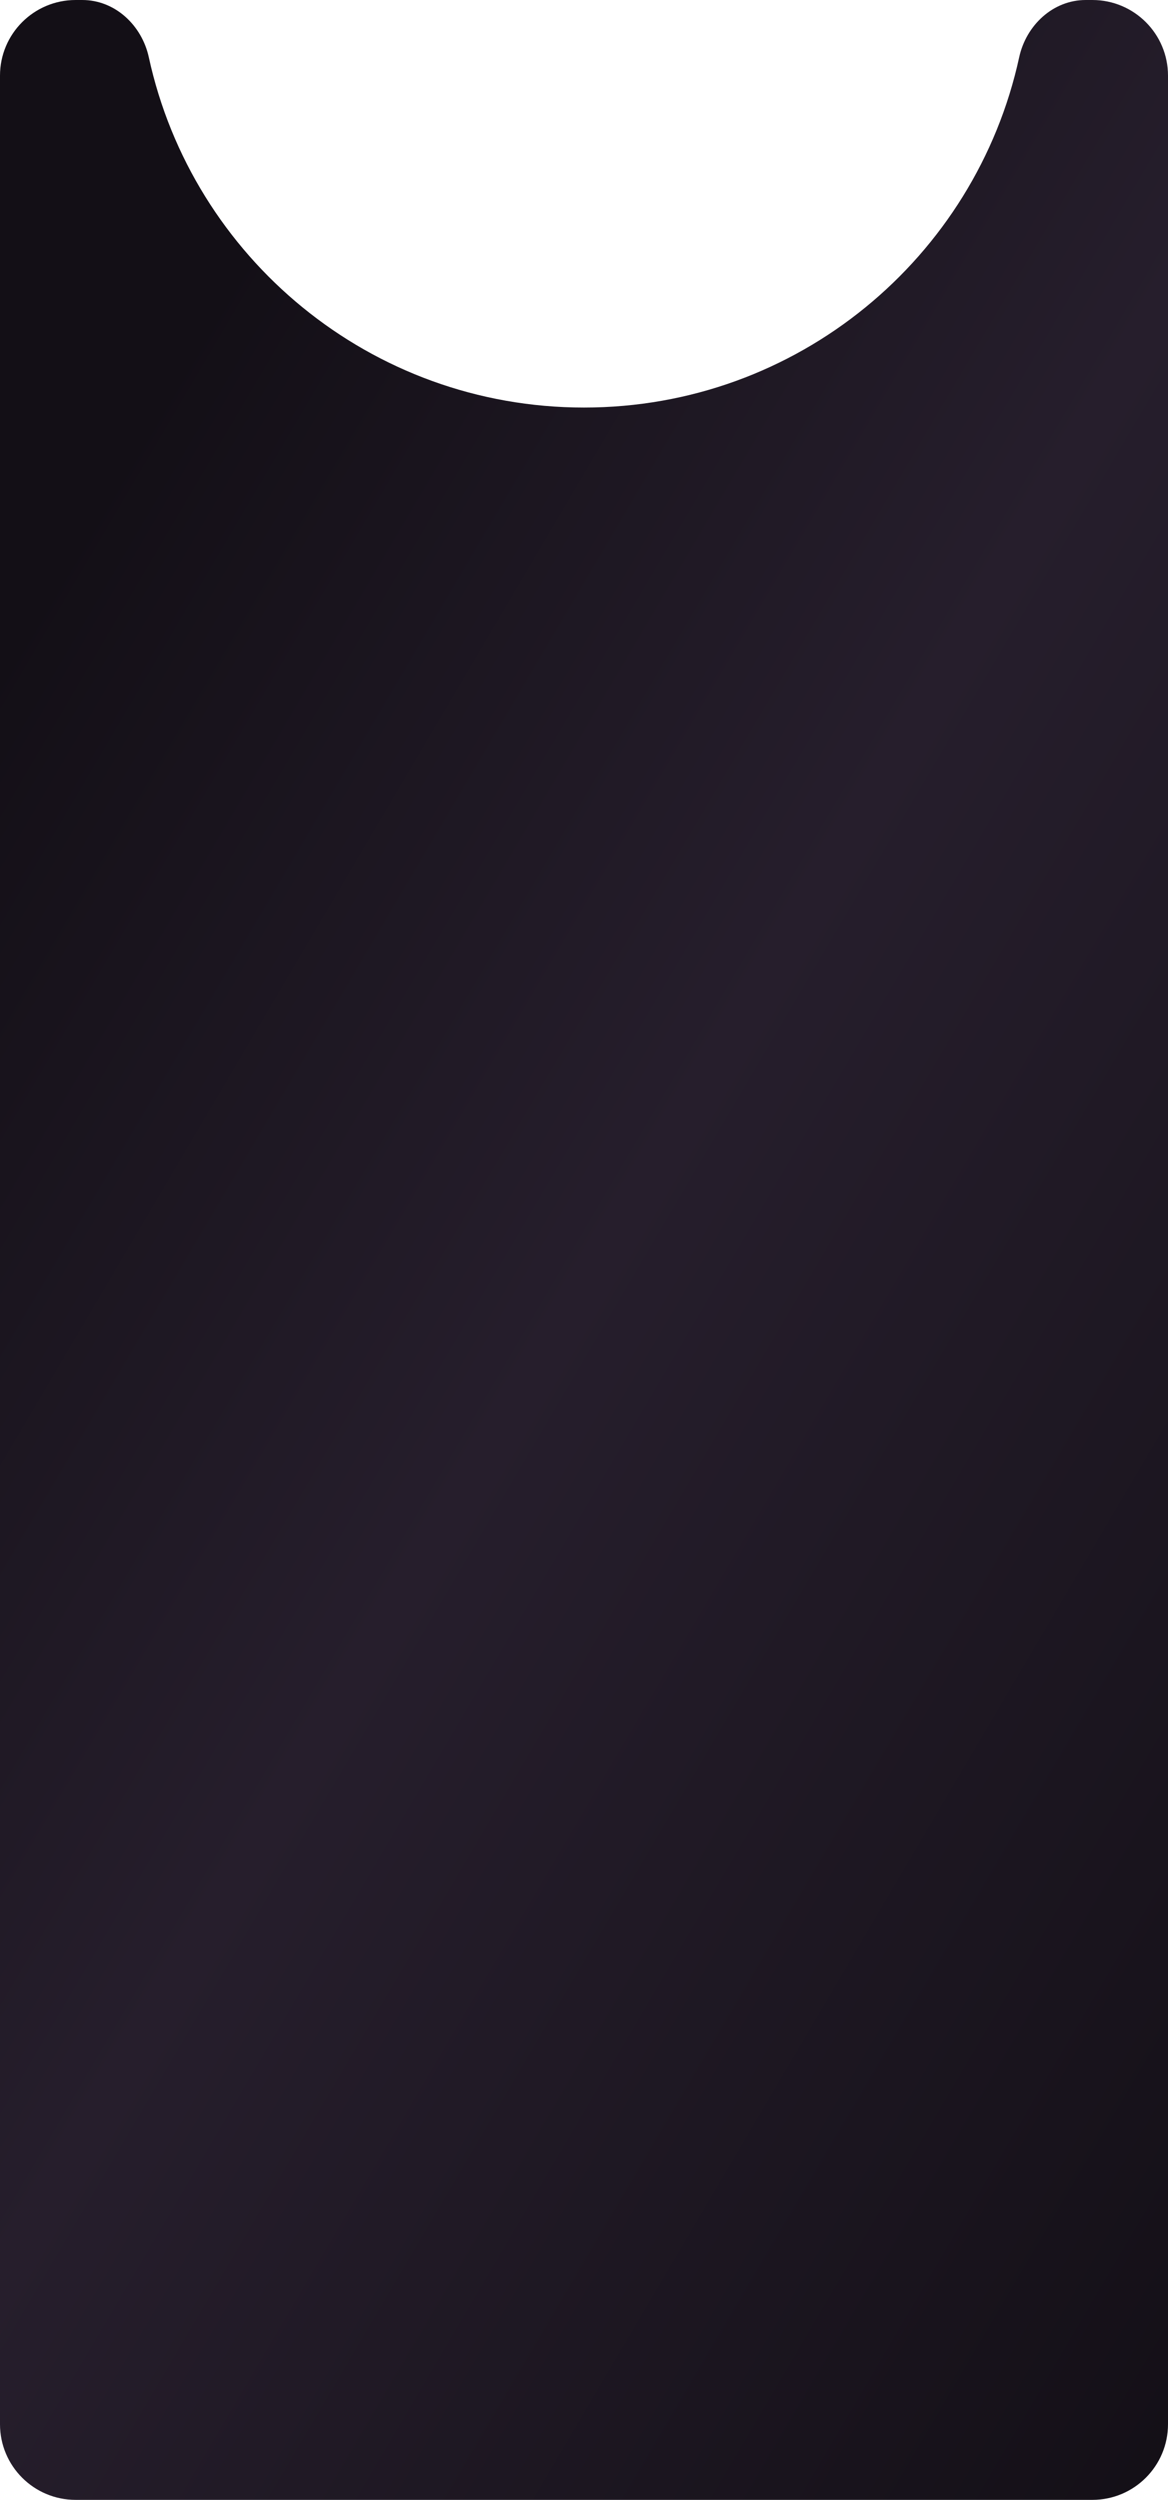
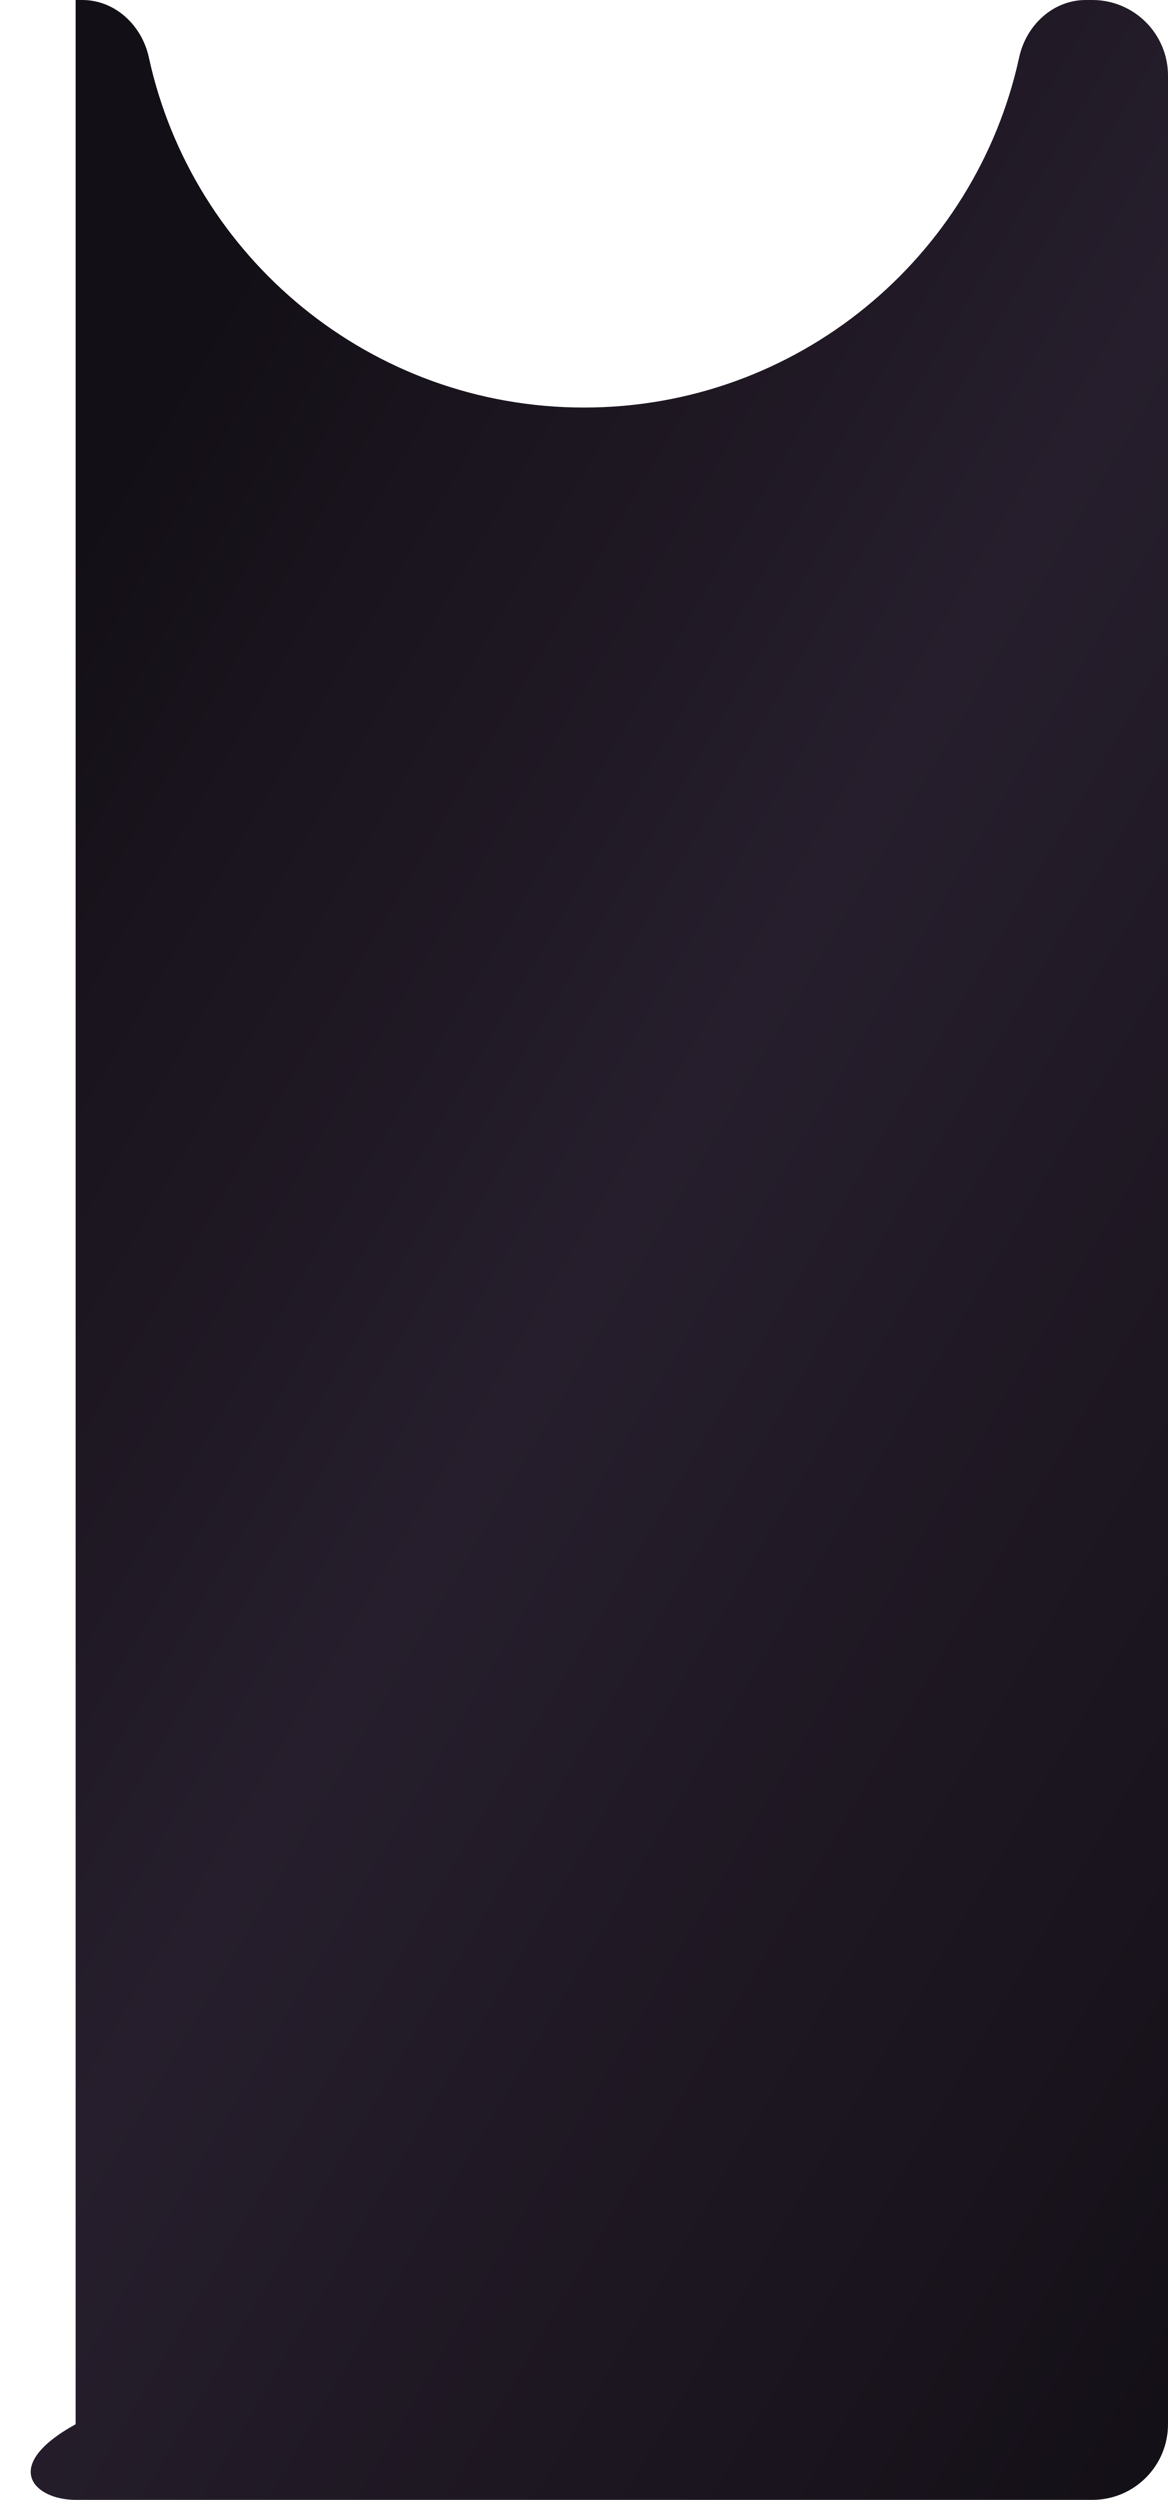
<svg xmlns="http://www.w3.org/2000/svg" width="278" height="595" viewBox="0 0 278 595" fill="none">
-   <path fill-rule="evenodd" clip-rule="evenodd" d="M35.422 13.635C33.765 6.016 27.382 0.001 19.585 0.001L18 0.001C8.059 0.001 0 8.06 0 18.001V577.001C0 586.942 8.059 595.001 18 595.001H260C269.941 595.001 278 586.942 278 577.001V18.001C278 8.06 269.941 0.001 260 0.001H258.415C250.618 0.001 244.235 6.016 242.578 13.635C232.21 61.302 189.774 97.001 139 97.001C88.226 97.001 45.79 61.302 35.422 13.635Z" fill="url(#paint0_linear_5_2728)" />
+   <path fill-rule="evenodd" clip-rule="evenodd" d="M35.422 13.635C33.765 6.016 27.382 0.001 19.585 0.001L18 0.001V577.001C0 586.942 8.059 595.001 18 595.001H260C269.941 595.001 278 586.942 278 577.001V18.001C278 8.06 269.941 0.001 260 0.001H258.415C250.618 0.001 244.235 6.016 242.578 13.635C232.21 61.302 189.774 97.001 139 97.001C88.226 97.001 45.79 61.302 35.422 13.635Z" fill="url(#paint0_linear_5_2728)" />
  <defs>
    <linearGradient id="paint0_linear_5_2728" x1="-41.5" y1="226.501" x2="362" y2="464.001" gradientUnits="userSpaceOnUse">
      <stop stop-color="#130F16" />
      <stop offset="0.418" stop-color="#261E2C" />
      <stop offset="1" stop-color="#130F16" />
    </linearGradient>
  </defs>
</svg>